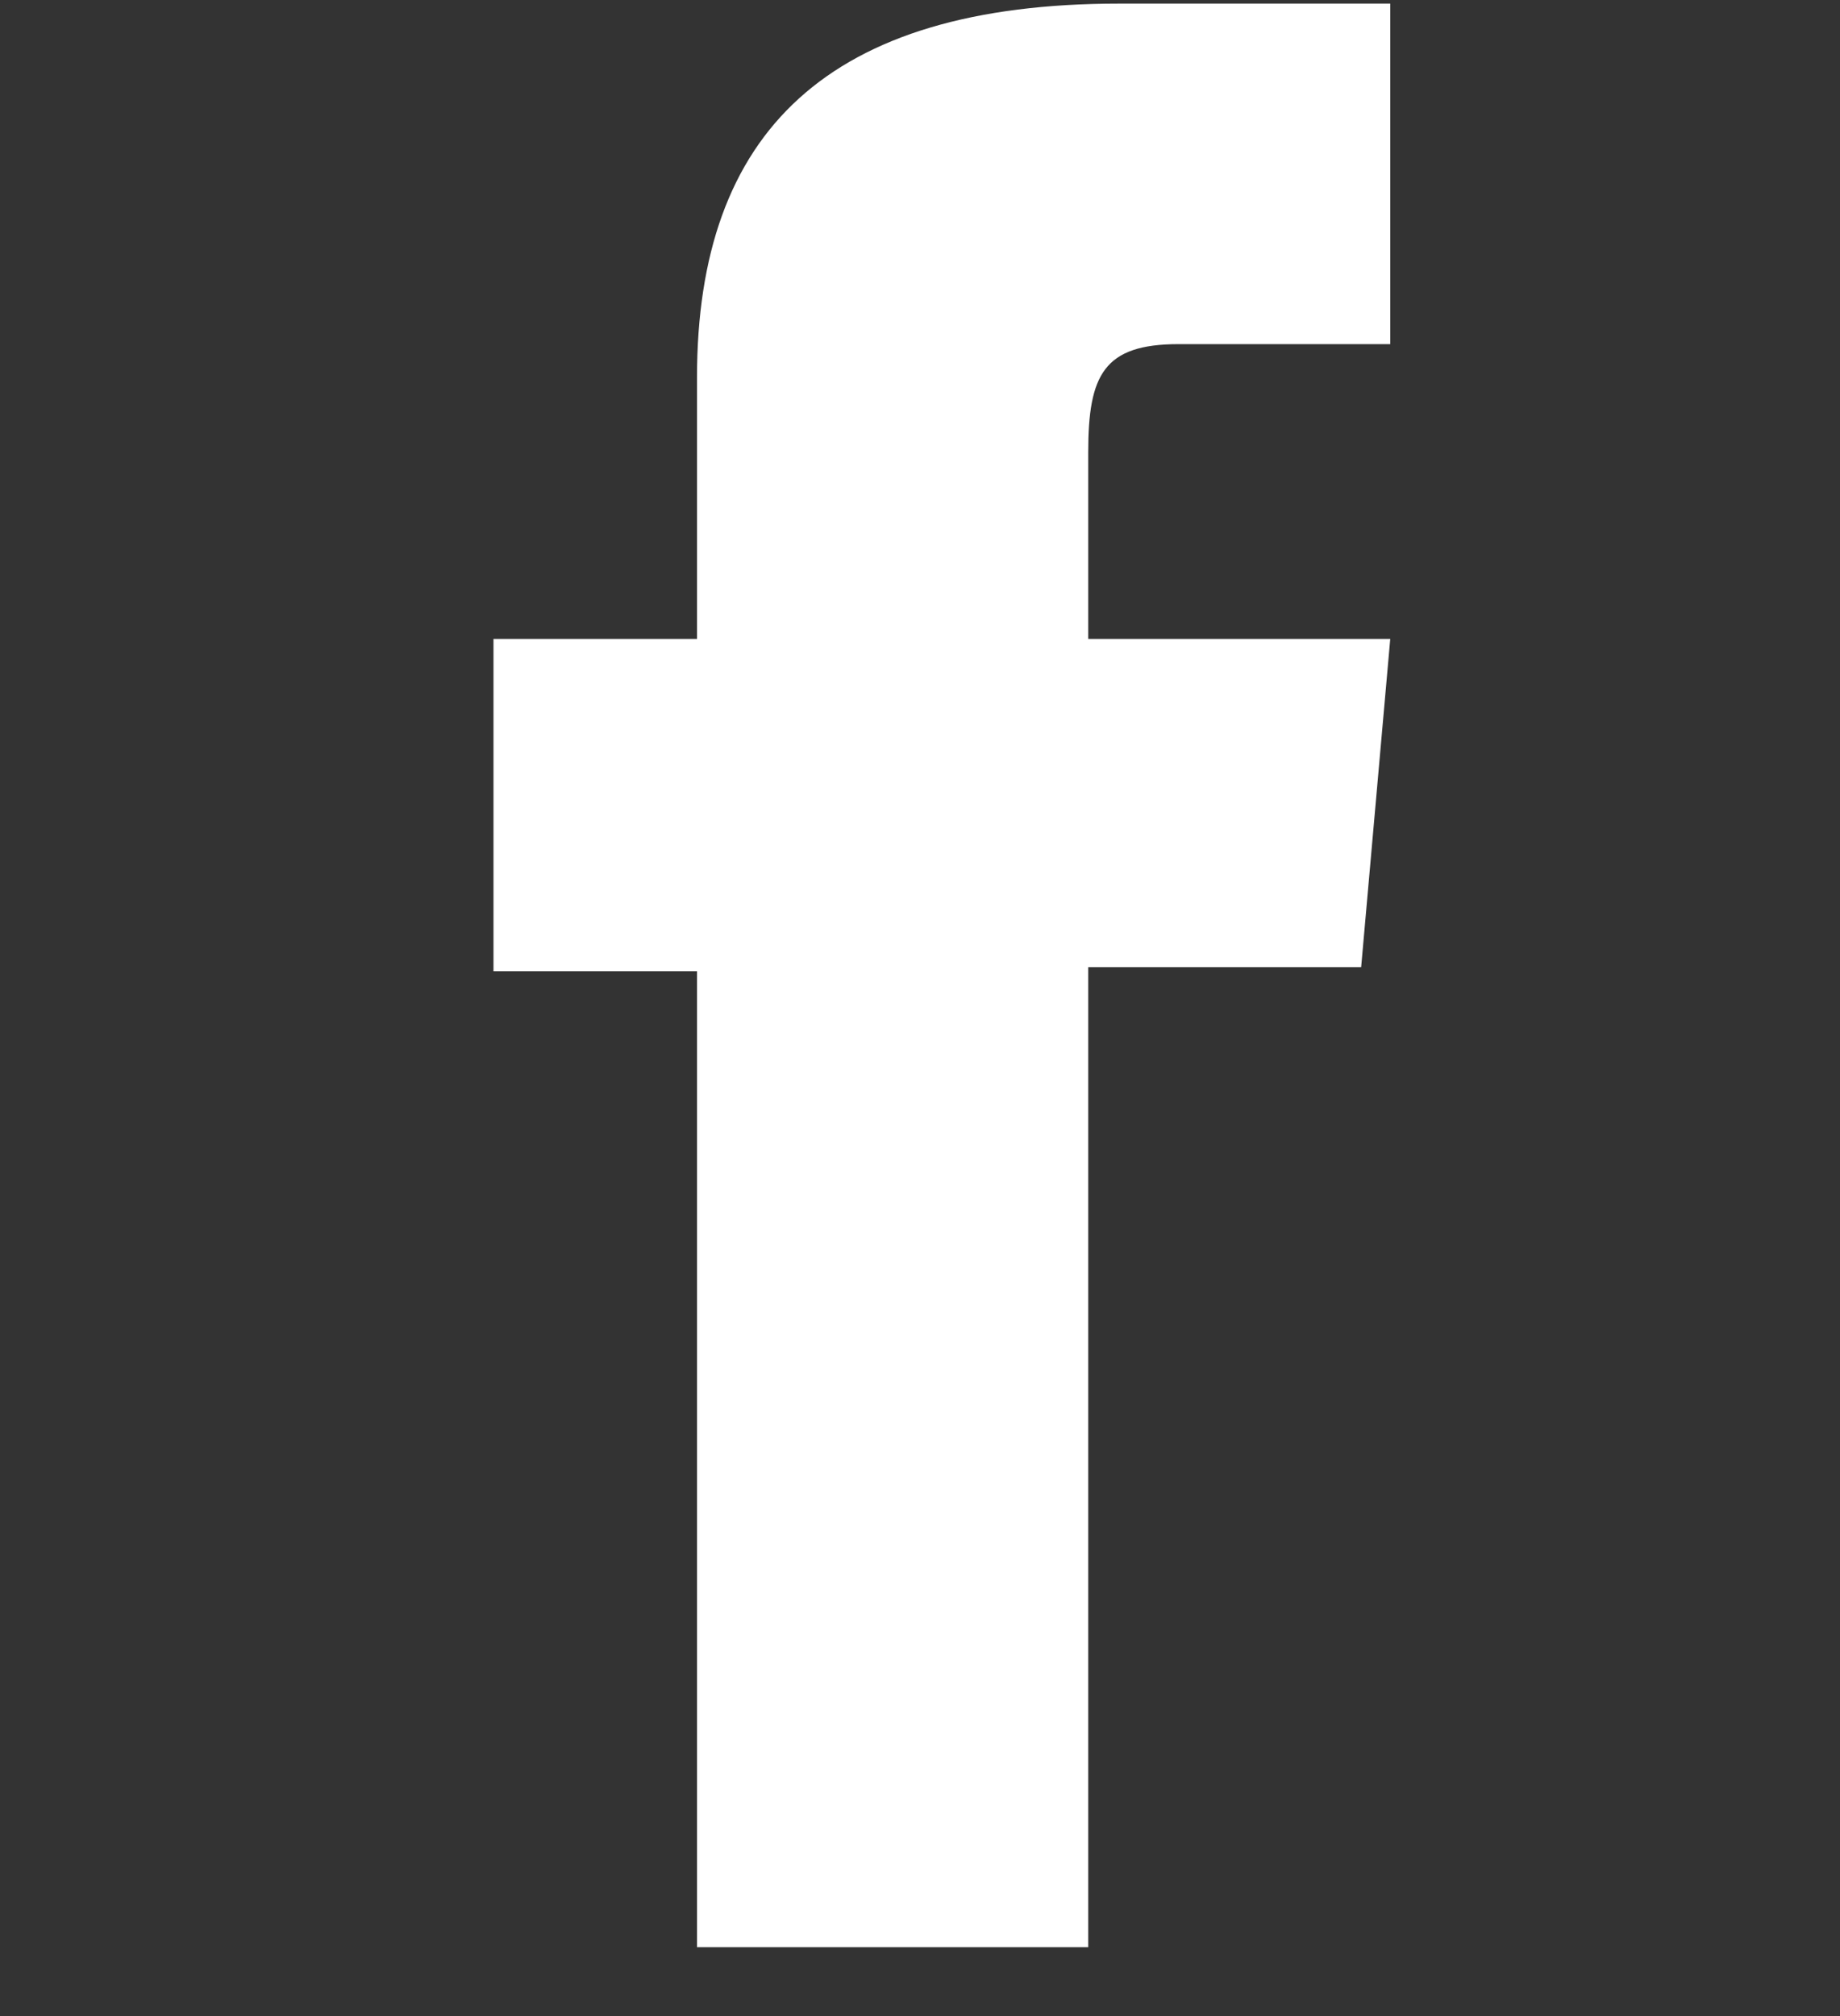
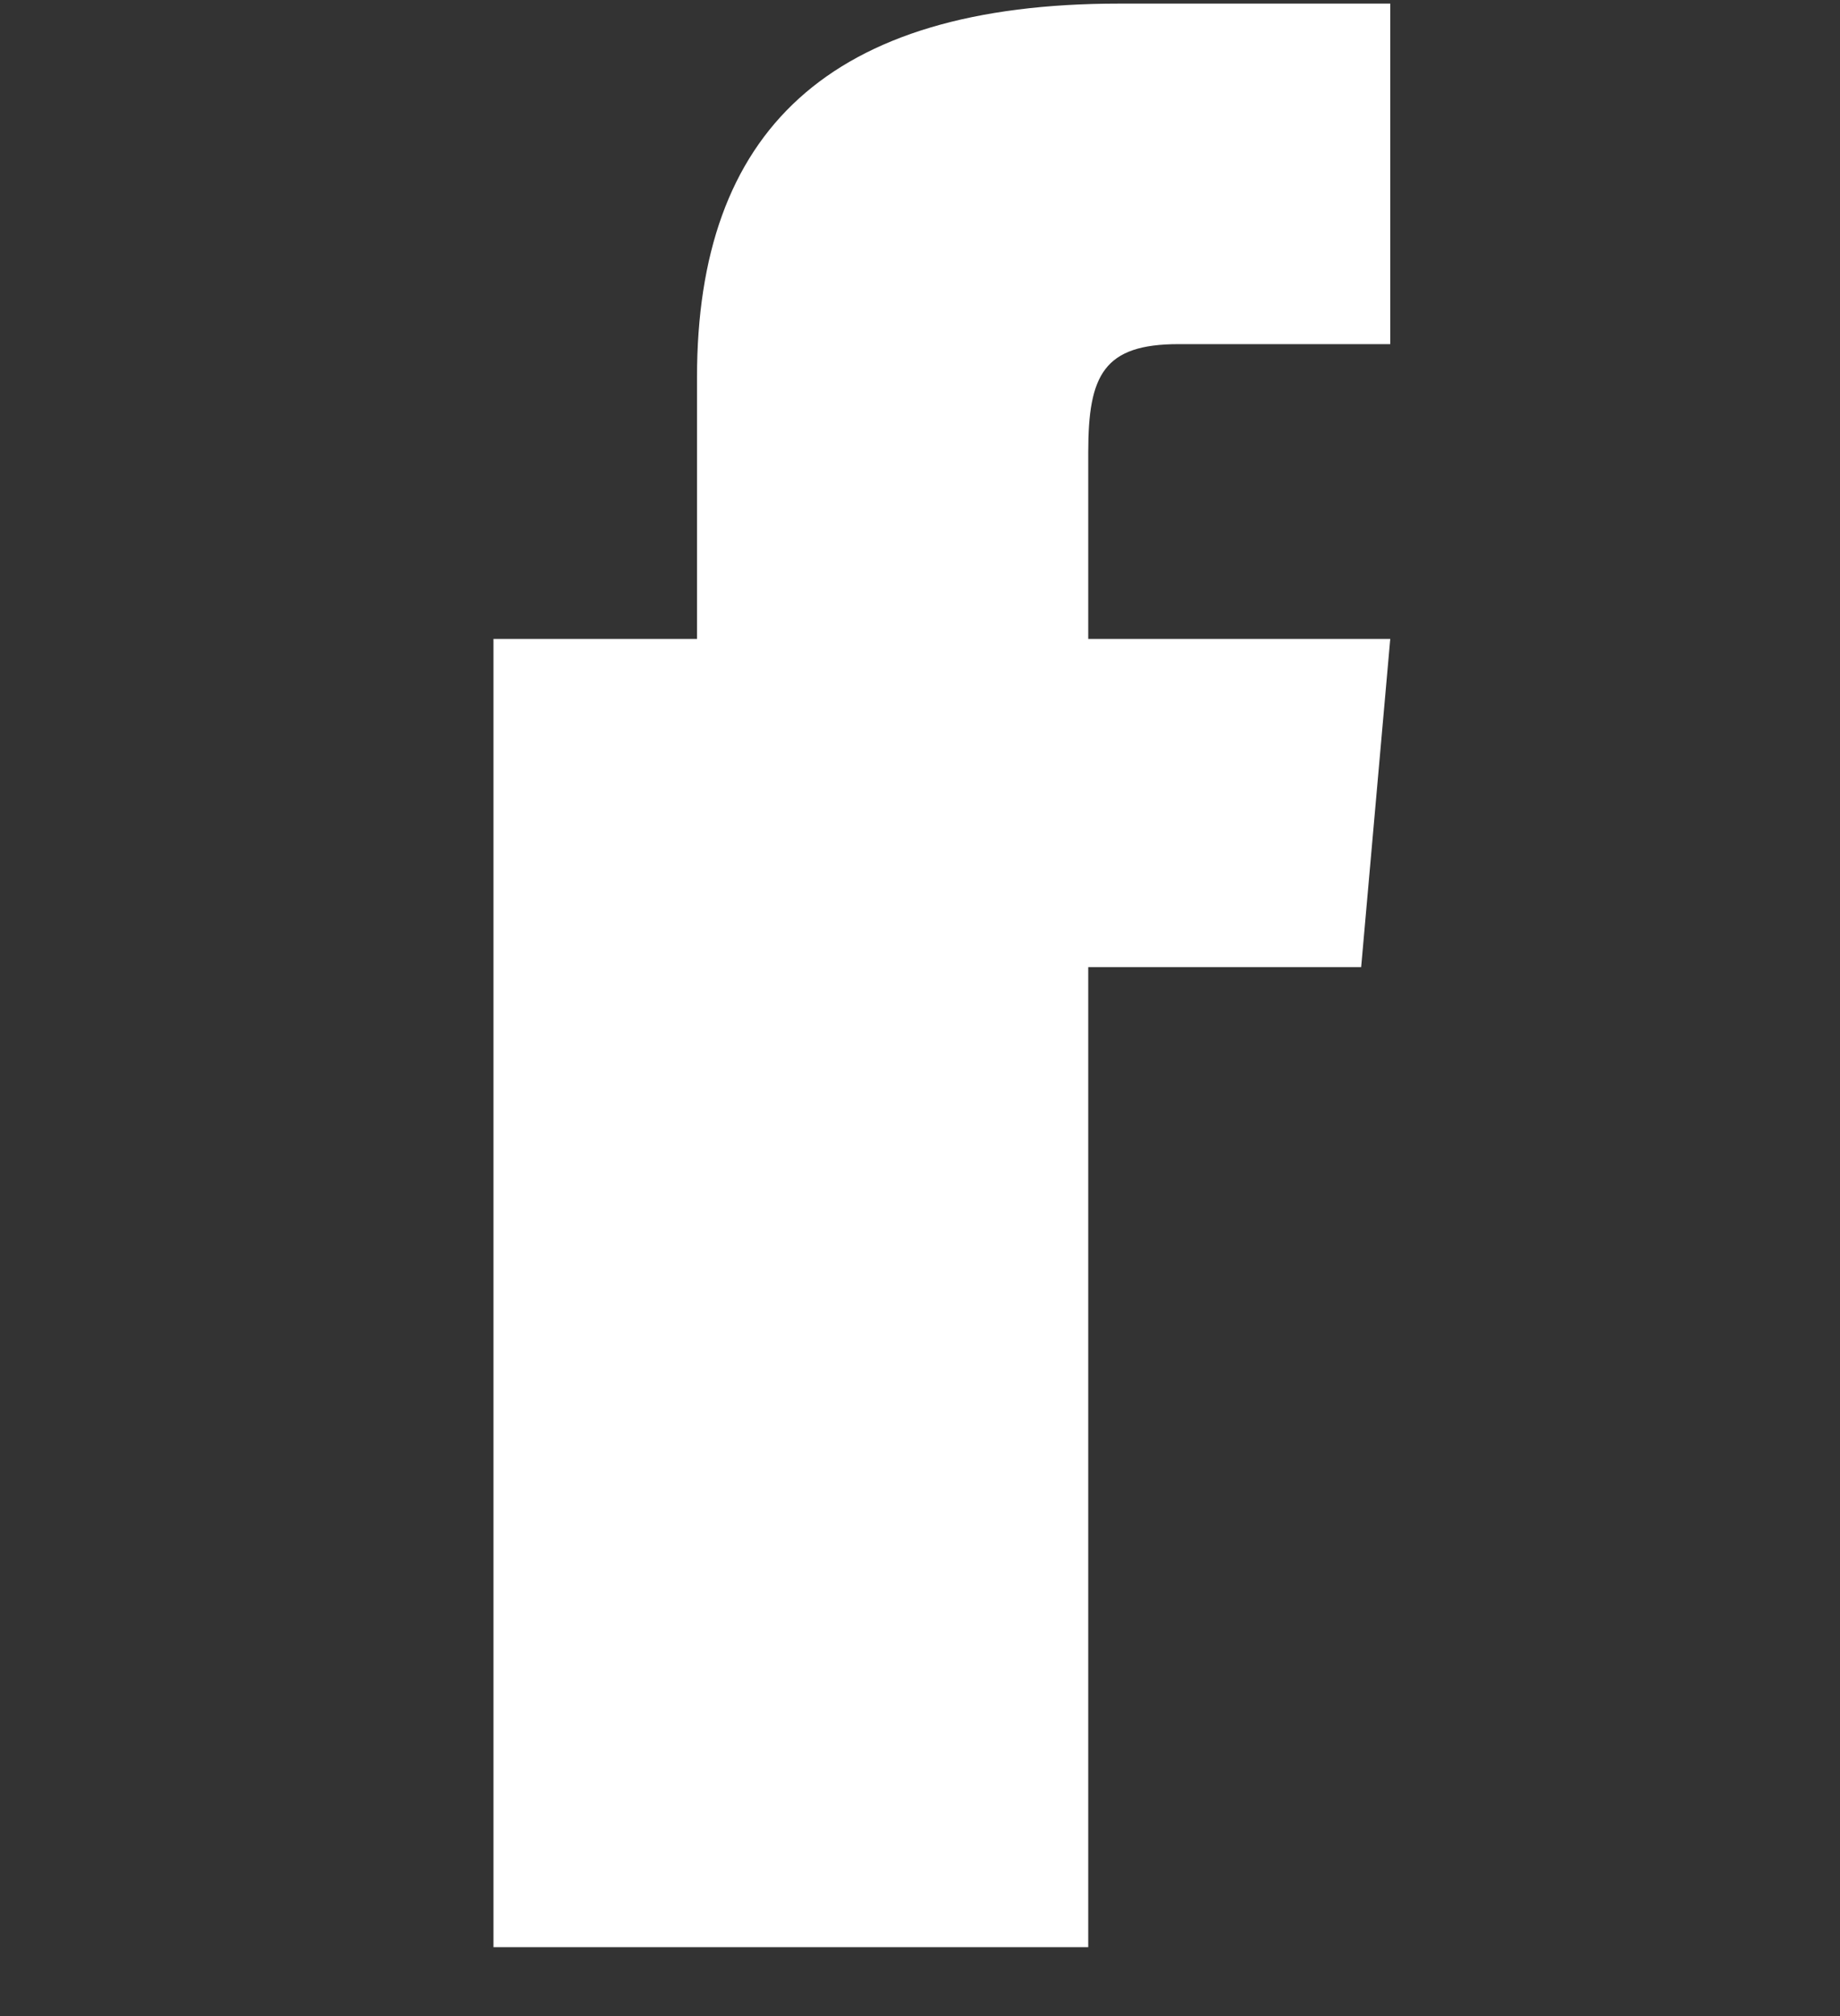
<svg xmlns="http://www.w3.org/2000/svg" width="21" height="23" viewBox="0 0 21 23" fill="none">
  <rect x="0" y="0" width="21" height="23" fill="#333333" stroke="none" />
-   <path d="M7.955 22.214H12.42V11.033H15.535L15.867 7.289H12.42V5.158C12.42 4.276 12.598 3.926 13.451 3.926H15.867V0.041H12.775C9.452 0.041 7.955 1.505 7.955 4.305V7.289H5.632V11.08H7.955V22.214Z" fill="white" />
+   <path d="M7.955 22.214H12.42V11.033H15.535L15.867 7.289H12.42V5.158C12.42 4.276 12.598 3.926 13.451 3.926H15.867V0.041H12.775C9.452 0.041 7.955 1.505 7.955 4.305V7.289H5.632V11.08V22.214Z" fill="white" />
</svg>